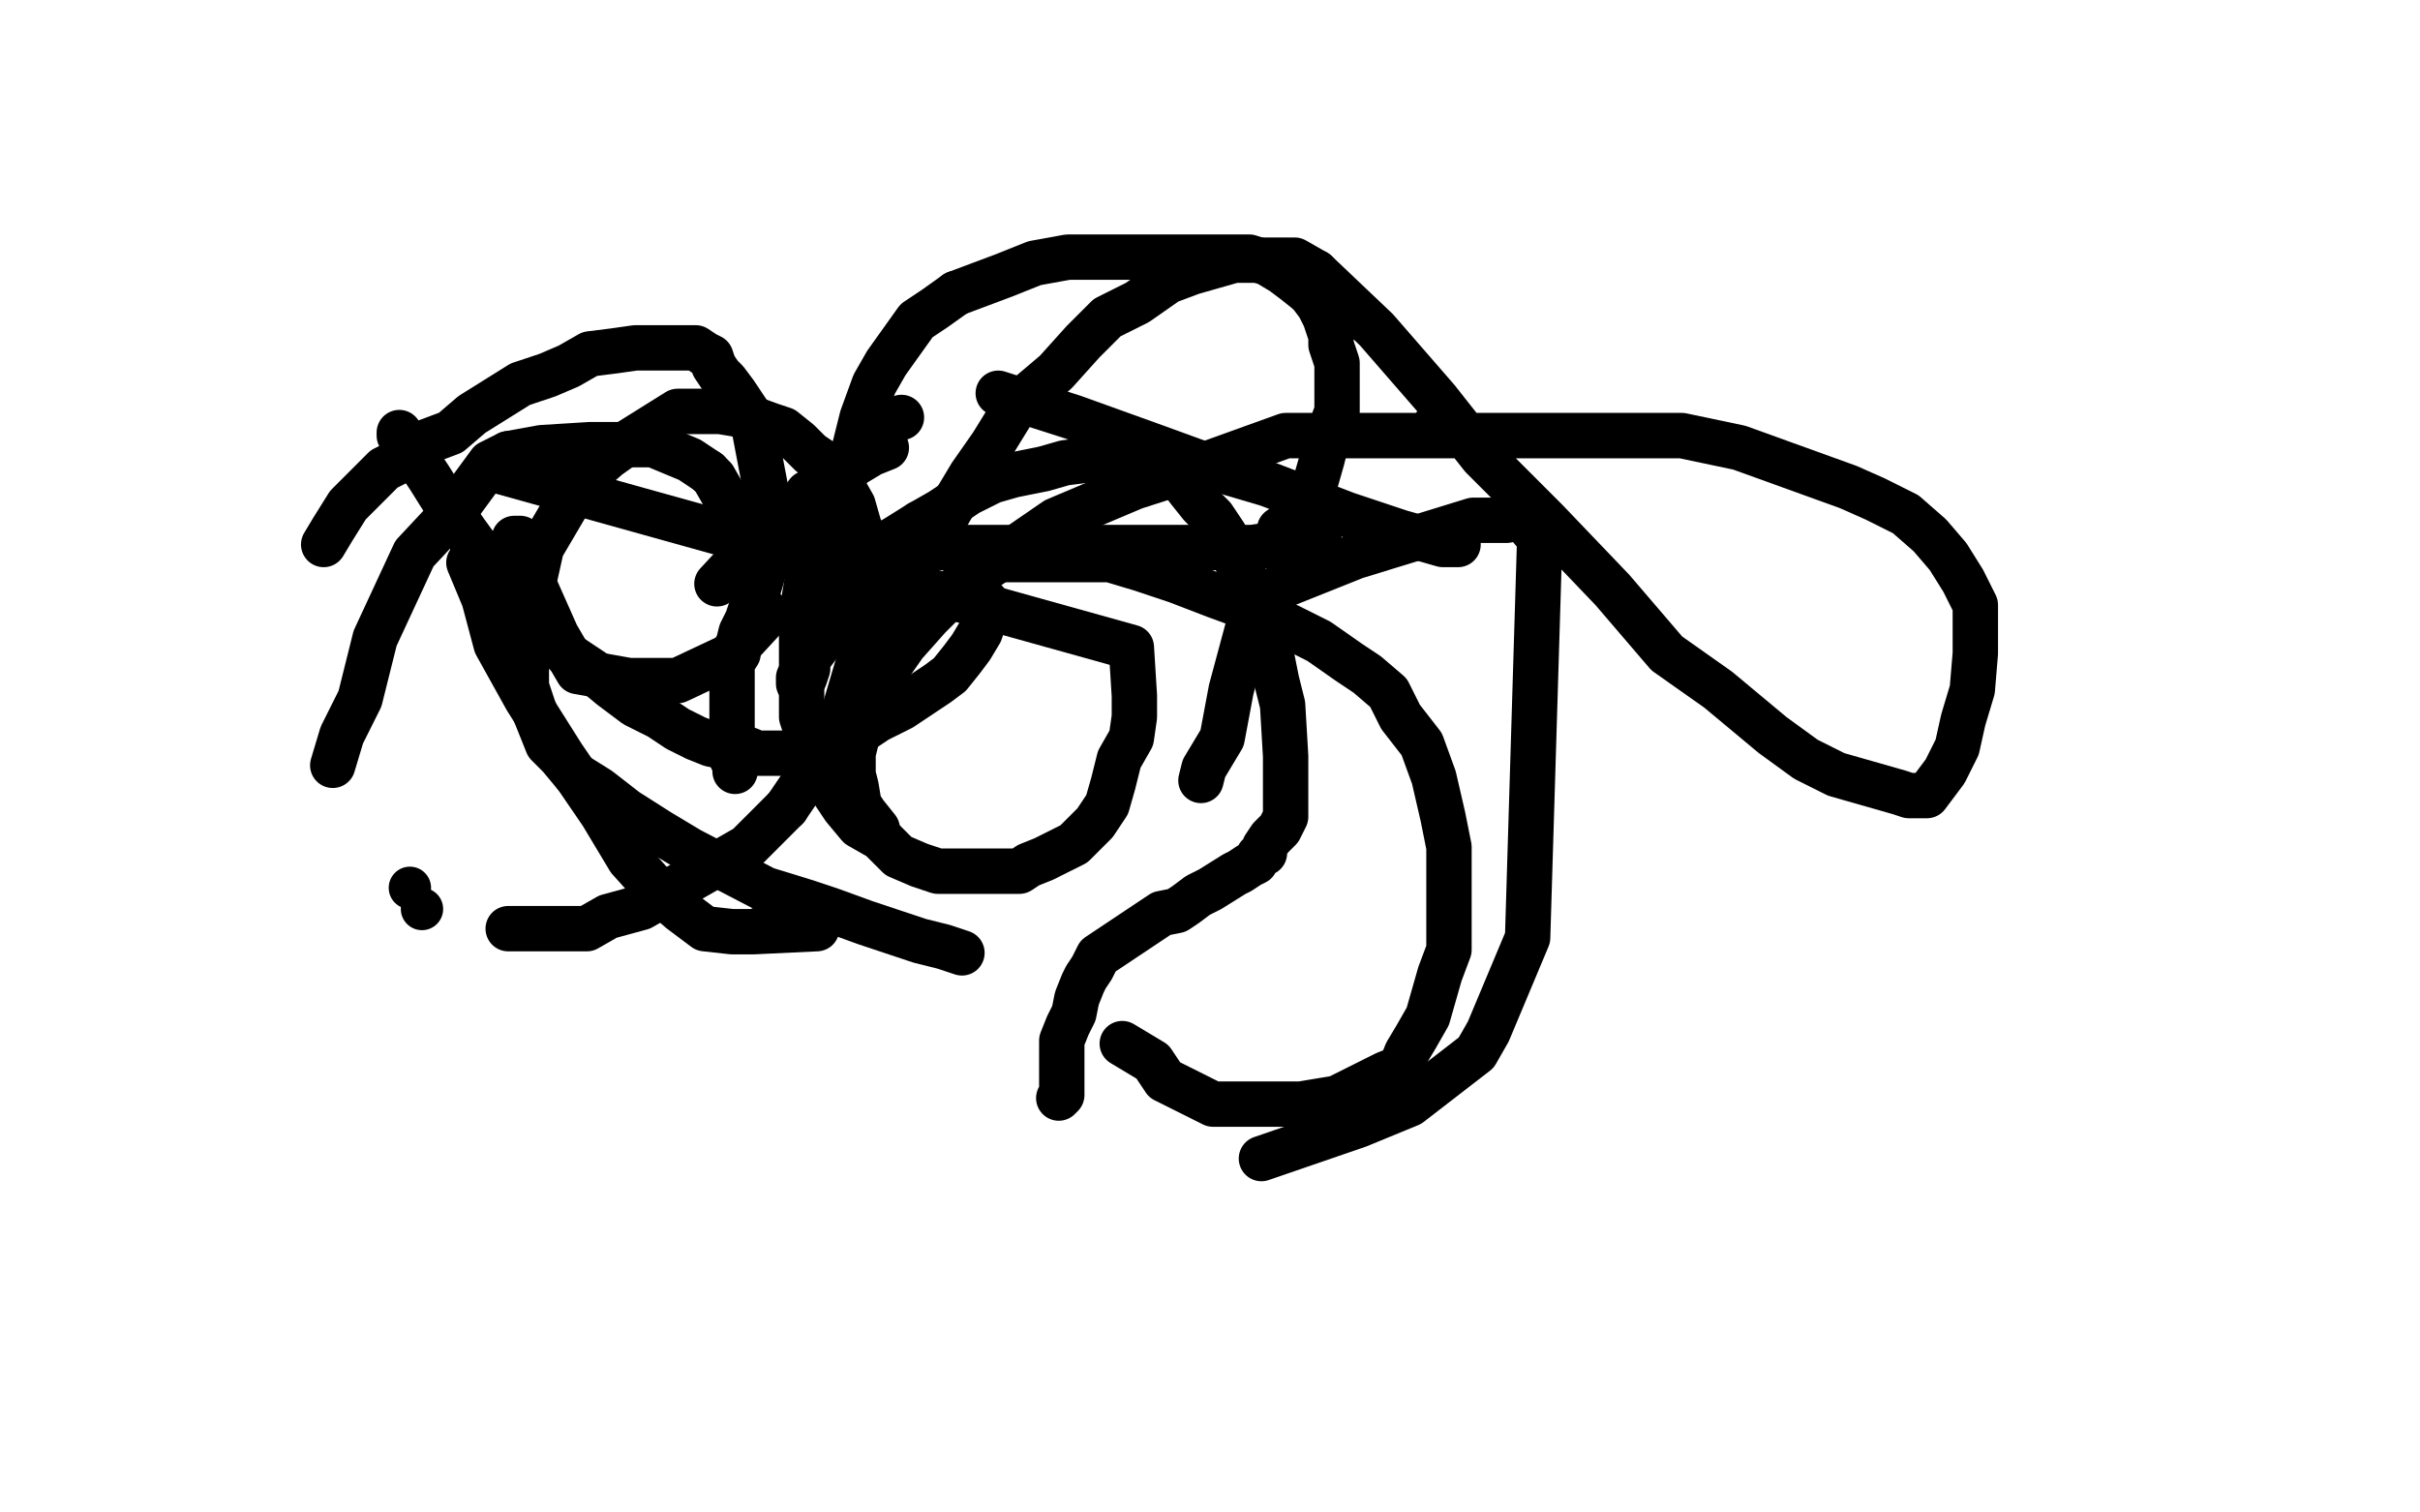
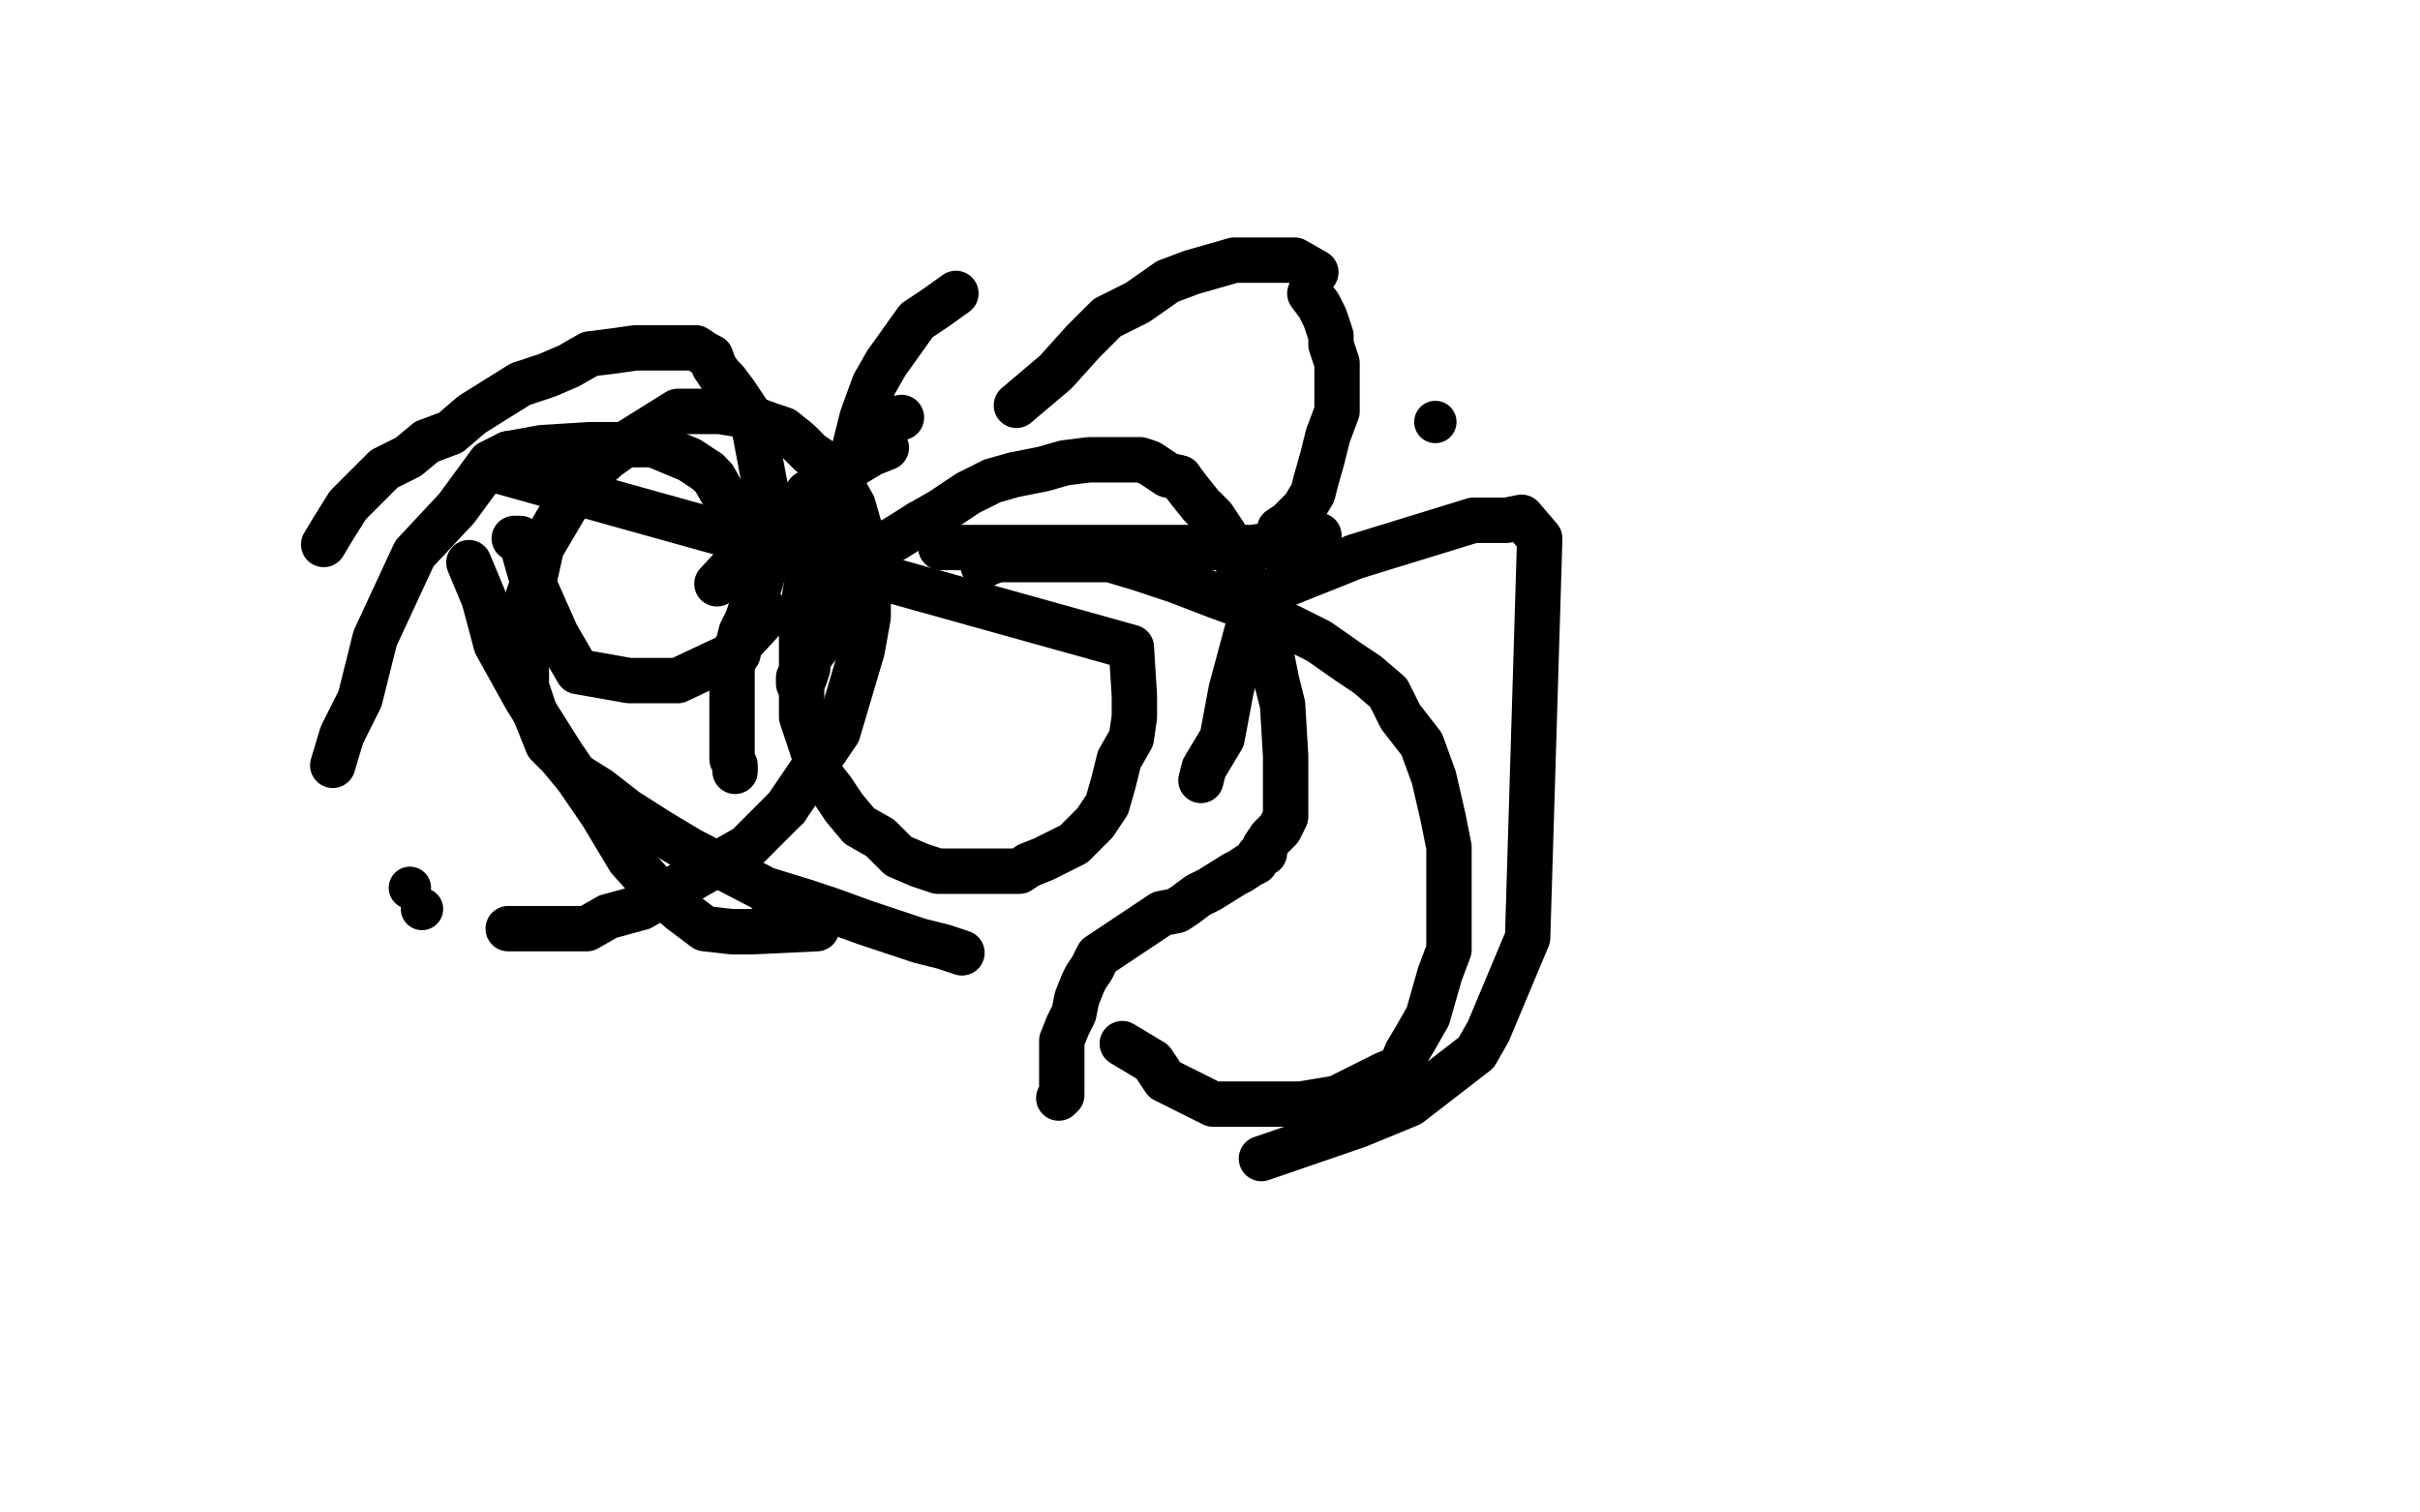
<svg xmlns="http://www.w3.org/2000/svg" width="800" height="500" version="1.1" style="stroke-antialiasing: false">
  <desc>This SVG has been created on https://colorillo.com/</desc>
  <rect x="0" y="0" width="800" height="500" style="fill: rgb(255,255,255); stroke-width:0" />
  <polyline points="170,178 172,178 172,178 176,192 176,192 184,210 184,210 191,222 191,222 208,225 224,225 241,217 253,204" style="fill: none; stroke: #000000; stroke-width: 15; stroke-linejoin: round; stroke-linecap: round; stroke-antialiasing: false; stroke-antialias: 0; opacity: 1.0" />
  <polyline points="234,156 228,152 216,147 195,147 179,148 168,150" style="fill: none; stroke: #000000; stroke-width: 15; stroke-linejoin: round; stroke-linecap: round; stroke-antialiasing: false; stroke-antialias: 0; opacity: 1.0" />
  <polyline points="251,201 248,189 240,165 236,158 234,156" style="fill: none; stroke: #000000; stroke-width: 15; stroke-linejoin: round; stroke-linecap: round; stroke-antialiasing: false; stroke-antialias: 0; opacity: 1.0" />
  <polyline points="253,204 253,202 251,202 251,201" style="fill: none; stroke: #000000; stroke-width: 15; stroke-linejoin: round; stroke-linecap: round; stroke-antialiasing: false; stroke-antialias: 0; opacity: 1.0" />
  <polyline points="168,150 162,153 151,168 137,183 124,211 119,231 113,243 110,253" style="fill: none; stroke: #000000; stroke-width: 15; stroke-linejoin: round; stroke-linecap: round; stroke-antialiasing: false; stroke-antialias: 0; opacity: 1.0" />
  <polyline points="397,258 398,254 398,254 404,244 404,244 407,228 407,228 414,202 414,202 423,194 448,184 487,172 498,172 503,171 509,178 505,310 492,341 488,348 466,365 449,372 417,383" style="fill: none; stroke: #000000; stroke-width: 15; stroke-linejoin: round; stroke-linecap: round; stroke-antialiasing: false; stroke-antialias: 0; opacity: 1.0" />
  <polyline points="166,156 374,214 374,214 375,230 375,230 375,237 375,237 374,244 374,244 370,251 370,251 368,259 368,259 366,266 366,266 362,272 362,272 359,275 359,275 355,279 355,279 349,282 349,282 345,284 345,284 340,286 340,286 337,288 337,288 327,288 324,288 320,288 316,288 310,288 304,286 297,283 291,277 284,273 279,267 275,261 271,256 269,249" style="fill: none; stroke: #000000; stroke-width: 15; stroke-linejoin: round; stroke-linecap: round; stroke-antialiasing: false; stroke-antialias: 0; opacity: 1.0" />
-   <polyline points="316,97 324,94 332,91 342,87 353,85 364,85 374,85 384,85 392,85 400,85 413,85 419,87 424,90 428,93 433,97" style="fill: none; stroke: #000000; stroke-width: 15; stroke-linejoin: round; stroke-linecap: round; stroke-antialiasing: false; stroke-antialias: 0; opacity: 1.0" />
  <polyline points="269,249 265,237 265,226 265,217 265,203 267,191 273,175 278,161 282,150 285,138 289,127 293,120 303,106 309,102 316,97" style="fill: none; stroke: #000000; stroke-width: 15; stroke-linejoin: round; stroke-linecap: round; stroke-antialiasing: false; stroke-antialias: 0; opacity: 1.0" />
  <polyline points="433,97 436,101 438,105 439,108 440,111 440,114 442,120 442,124 442,131 442,136 439,144 437,152 435,159 434,163 431,168 428,171 426,173 423,175" style="fill: none; stroke: #000000; stroke-width: 15; stroke-linejoin: round; stroke-linecap: round; stroke-antialiasing: false; stroke-antialias: 0; opacity: 1.0" />
  <polyline points="304,173 311,169 320,163 328,159 335,157 345,155 352,153 360,152 366,152 371,152 377,152 380,153 383,155 386,157 390,158" style="fill: none; stroke: #000000; stroke-width: 15; stroke-linejoin: round; stroke-linecap: round; stroke-antialiasing: false; stroke-antialias: 0; opacity: 1.0" />
  <polyline points="264,226 264,225 264,225 264,224 264,224 265,224 265,224 266,224 266,224 267,221 267,221 267,218 267,218 270,214 270,214 273,206 273,206 277,202 277,202 281,196 281,196 285,188 285,188 289,182 289,182 296,178 296,178 304,173 304,173" style="fill: none; stroke: #000000; stroke-width: 15; stroke-linejoin: round; stroke-linecap: round; stroke-antialiasing: false; stroke-antialias: 0; opacity: 1.0" />
  <polyline points="390,158 393,162 397,167 401,171 405,177 409,186 413,194 417,205 420,215 422,225 424,233 425,250 425,257 425,261 425,265 425,267 425,270 423,274 421,276 420,277 418,280 418,282 416,283 415,285 413,286 410,288 408,289 400,294 396,296 392,299 389,301 384,302 381,304 378,306 375,308 372,310 369,312 366,314 363,316 361,320 359,323 358,325 356,330 355,335 353,339 351,344 351,351 351,355 351,357 351,359 351,362 350,363" style="fill: none; stroke: #000000; stroke-width: 15; stroke-linejoin: round; stroke-linecap: round; stroke-antialiasing: false; stroke-antialias: 0; opacity: 1.0" />
  <circle cx="135.5" cy="293.5" r="7" style="fill: #000000; stroke-antialiasing: false; stroke-antialias: 0; opacity: 1.0" />
  <circle cx="139.5" cy="300.5" r="7" style="fill: #000000; stroke-antialiasing: false; stroke-antialias: 0; opacity: 1.0" />
  <polyline points="168,307 171,307 171,307 172,307 172,307 174,307 174,307 176,307 176,307 182,307 182,307 187,307 187,307 194,307 194,307 201,303 201,303 212,300 212,300 247,280 247,280 260,267 260,267" style="fill: none; stroke: #000000; stroke-width: 15; stroke-linejoin: round; stroke-linecap: round; stroke-antialiasing: false; stroke-antialias: 0; opacity: 1.0" />
  <polyline points="253,140 248,138 244,137 238,136 235,136 233,136 231,136 227,136 224,136 208,146 201,151 193,158 189,164" style="fill: none; stroke: #000000; stroke-width: 15; stroke-linejoin: round; stroke-linecap: round; stroke-antialiasing: false; stroke-antialias: 0; opacity: 1.0" />
  <polyline points="260,267 277,242 285,215 287,204 287,194 287,186 287,181 284,174 282,167 278,160 274,154 268,150 264,146 259,142 253,140" style="fill: none; stroke: #000000; stroke-width: 15; stroke-linejoin: round; stroke-linecap: round; stroke-antialiasing: false; stroke-antialias: 0; opacity: 1.0" />
  <polyline points="189,164 179,181 177,190 174,199 174,208 174,216 174,227 177,236 181,246 185,250 190,256 198,261 207,268 218,275 228,281 253,294 266,298 275,301 286,305 295,308 304,311 312,313 318,315" style="fill: none; stroke: #000000; stroke-width: 15; stroke-linejoin: round; stroke-linecap: round; stroke-antialiasing: false; stroke-antialias: 0; opacity: 1.0" />
-   <polyline points="132,143 132,143 132,143 132,144 133,146 134,148 138,152 142,158 147,166 154,176 162,187 169,197 178,207 187,216 196,222 202,227 210,233 218,237 224,241 230,244 235,246 240,247 243,247 245,247 248,248 250,249 253,249 254,249 257,249 258,249 259,249 261,249 264,249 267,249 270,249 274,247 278,245 284,242 290,238 298,234 304,230 310,226 314,223 318,218 321,214 324,209 325,206 326,203 326,202 326,200 326,199 325,199 324,198 323,197 323,195 322,195" style="fill: none; stroke: #000000; stroke-width: 15; stroke-linejoin: round; stroke-linecap: round; stroke-antialiasing: false; stroke-antialias: 0; opacity: 1.0" />
  <polyline points="325,187 327,186 327,186 330,185 330,185 333,185 333,185 336,185 336,185 340,185 340,185 345,185 345,185 352,185 352,185 359,185 359,185 367,185 367,185 377,188 377,188 389,192 389,192 402,197 402,197 413,201 413,201 426,207 426,207 436,212 446,219 452,223 459,229 463,237 470,246 474,257 477,270 479,280 479,292 479,303 479,314 476,322 474,329 472,336 468,343 465,348 463,353 458,355 452,358 446,361 442,363 436,364 430,365 425,365 417,365 409,365 401,365 393,361 385,357 381,351 371,345" style="fill: none; stroke: #000000; stroke-width: 15; stroke-linejoin: round; stroke-linecap: round; stroke-antialiasing: false; stroke-antialias: 0; opacity: 1.0" />
  <polyline points="311,181 316,181 316,181 323,181 323,181 327,181 327,181 334,181 334,181 340,181 340,181 347,181 347,181 366,181 366,181 376,181 376,181 388,181 388,181 402,181 402,181 414,181 414,181 427,179 427,179 436,177 436,177" style="fill: none; stroke: #000000; stroke-width: 15; stroke-linejoin: round; stroke-linecap: round; stroke-antialiasing: false; stroke-antialias: 0; opacity: 1.0" />
  <circle cx="474.5" cy="139.5" r="7" style="fill: #000000; stroke-antialiasing: false; stroke-antialias: 0; opacity: 1.0" />
  <polyline points="298,138 298,138 298,138" style="fill: none; stroke: #000000; stroke-width: 15; stroke-linejoin: round; stroke-linecap: round; stroke-antialiasing: false; stroke-antialias: 0; opacity: 1.0" />
  <polyline points="336,134 349,123 358,113 366,105 376,100 386,93 394,90 408,86 414,86 418,86 422,86 425,86 428,86 435,90" style="fill: none; stroke: #000000; stroke-width: 15; stroke-linejoin: round; stroke-linecap: round; stroke-antialiasing: false; stroke-antialias: 0; opacity: 1.0" />
-   <polyline points="287,212 287,211 287,211 287,210 287,210 287,209 287,209 291,206 291,206 295,198 295,198 300,191 300,191 305,183 305,183 311,174 311,174 315,167 315,167 321,157 321,157 328,147 328,147 336,134 336,134" style="fill: none; stroke: #000000; stroke-width: 15; stroke-linejoin: round; stroke-linecap: round; stroke-antialiasing: false; stroke-antialias: 0; opacity: 1.0" />
-   <polyline points="435,90 455,109 475,132 490,151 511,172 533,195 551,216 568,228 586,243 597,251 607,256 614,258 621,260 628,262 631,263 633,263 636,263 637,263 640,259 643,255 647,247 649,238 652,228 653,216 653,200 649,192 644,184 638,177 630,170 620,165 611,161 575,148 556,144 537,144 515,144 493,144 472,144 447,144 425,144 400,153 375,161 349,172 333,183 317,194 307,204 299,213 292,223 287,231 284,241 282,249 282,256 283,260 284,266 286,269 290,274" style="fill: none; stroke: #000000; stroke-width: 15; stroke-linejoin: round; stroke-linecap: round; stroke-antialiasing: false; stroke-antialias: 0; opacity: 1.0" />
  <polyline points="270,307 249,308 249,308 242,308 242,308 233,307 233,307 225,301 225,301 217,294 217,294 208,284 208,284 199,269 199,269 186,250 186,250 174,231 174,231 164,213 164,213 160,198 160,198 155,186 155,186" style="fill: none; stroke: #000000; stroke-width: 15; stroke-linejoin: round; stroke-linecap: round; stroke-antialiasing: false; stroke-antialias: 0; opacity: 1.0" />
-   <polyline points="330,130 355,138 355,138 380,147 380,147 402,155 402,155 419,160 419,160 445,170 445,170 463,176 463,176 470,178 470,178 477,180 477,180 480,180 480,180 482,180 482,180" style="fill: none; stroke: #000000; stroke-width: 15; stroke-linejoin: round; stroke-linecap: round; stroke-antialiasing: false; stroke-antialias: 0; opacity: 1.0" />
  <polyline points="293,148 288,150 288,150 283,153 283,153 280,155 280,155 277,156 277,156 275,158 275,158 273,159 273,159 271,162 271,162 267,163 267,163 264,167 264,167 261,170 261,170 250,179 250,179 237,193 237,193" style="fill: none; stroke: #000000; stroke-width: 15; stroke-linejoin: round; stroke-linecap: round; stroke-antialiasing: false; stroke-antialias: 0; opacity: 1.0" />
  <polyline points="107,180 110,175 110,175 115,167 115,167 121,161 121,161 127,155 127,155 135,151 135,151 141,146 141,146 149,143 149,143 156,137 156,137 164,132 164,132 172,127 172,127 181,124 181,124 188,121 188,121 195,117 195,117 203,116 210,115 216,115 220,115 227,115 229,115 230,115 233,117 235,118 236,121 238,124 240,126 243,130 245,133 247,136 249,140 253,161 253,167 253,172 253,178 253,182 253,187 250,197 248,202 247,205 245,209 244,213 244,216 242,219 242,223 242,225 242,228 242,232 242,234 242,237 242,239 242,241 242,244 242,246 242,247 242,248 242,250 242,251 243,253 243,255" style="fill: none; stroke: #000000; stroke-width: 15; stroke-linejoin: round; stroke-linecap: round; stroke-antialiasing: false; stroke-antialias: 0; opacity: 1.0" />
  <polyline points="256,307 252,307 252,307" style="fill: none; stroke: #000000; stroke-width: 15; stroke-linejoin: round; stroke-linecap: round; stroke-antialiasing: false; stroke-antialias: 0; opacity: 1.0" />
</svg>